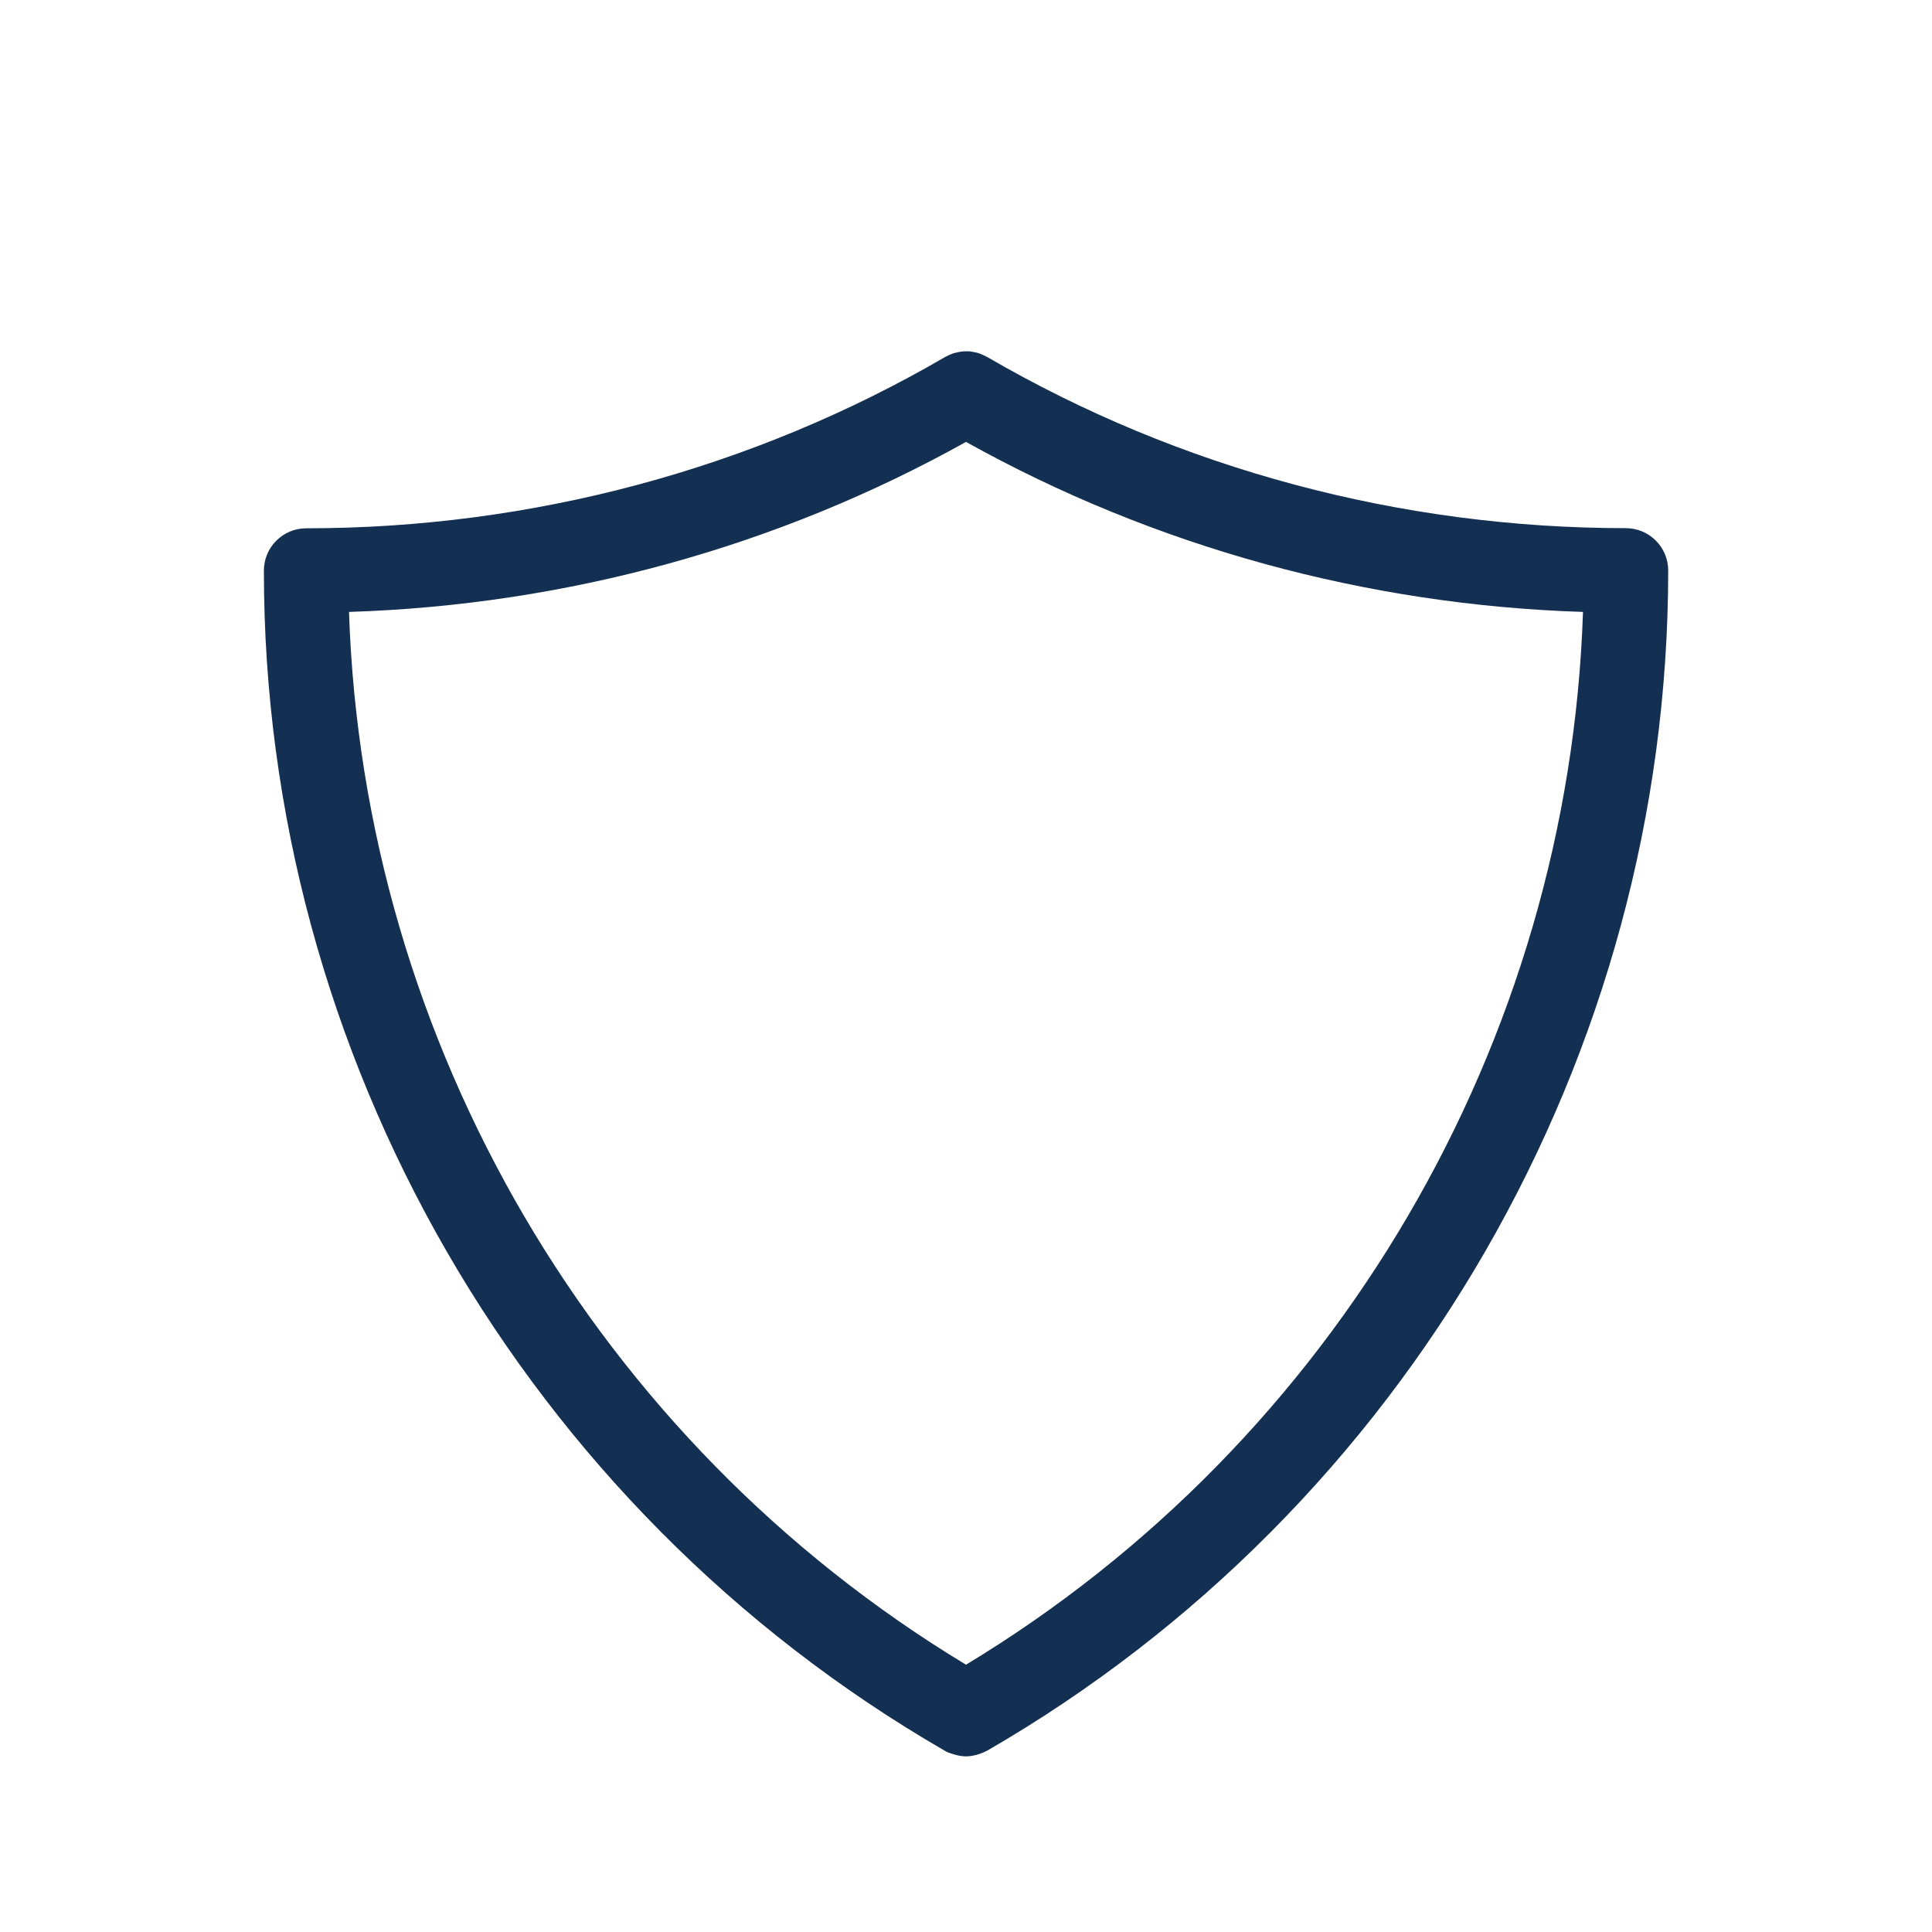
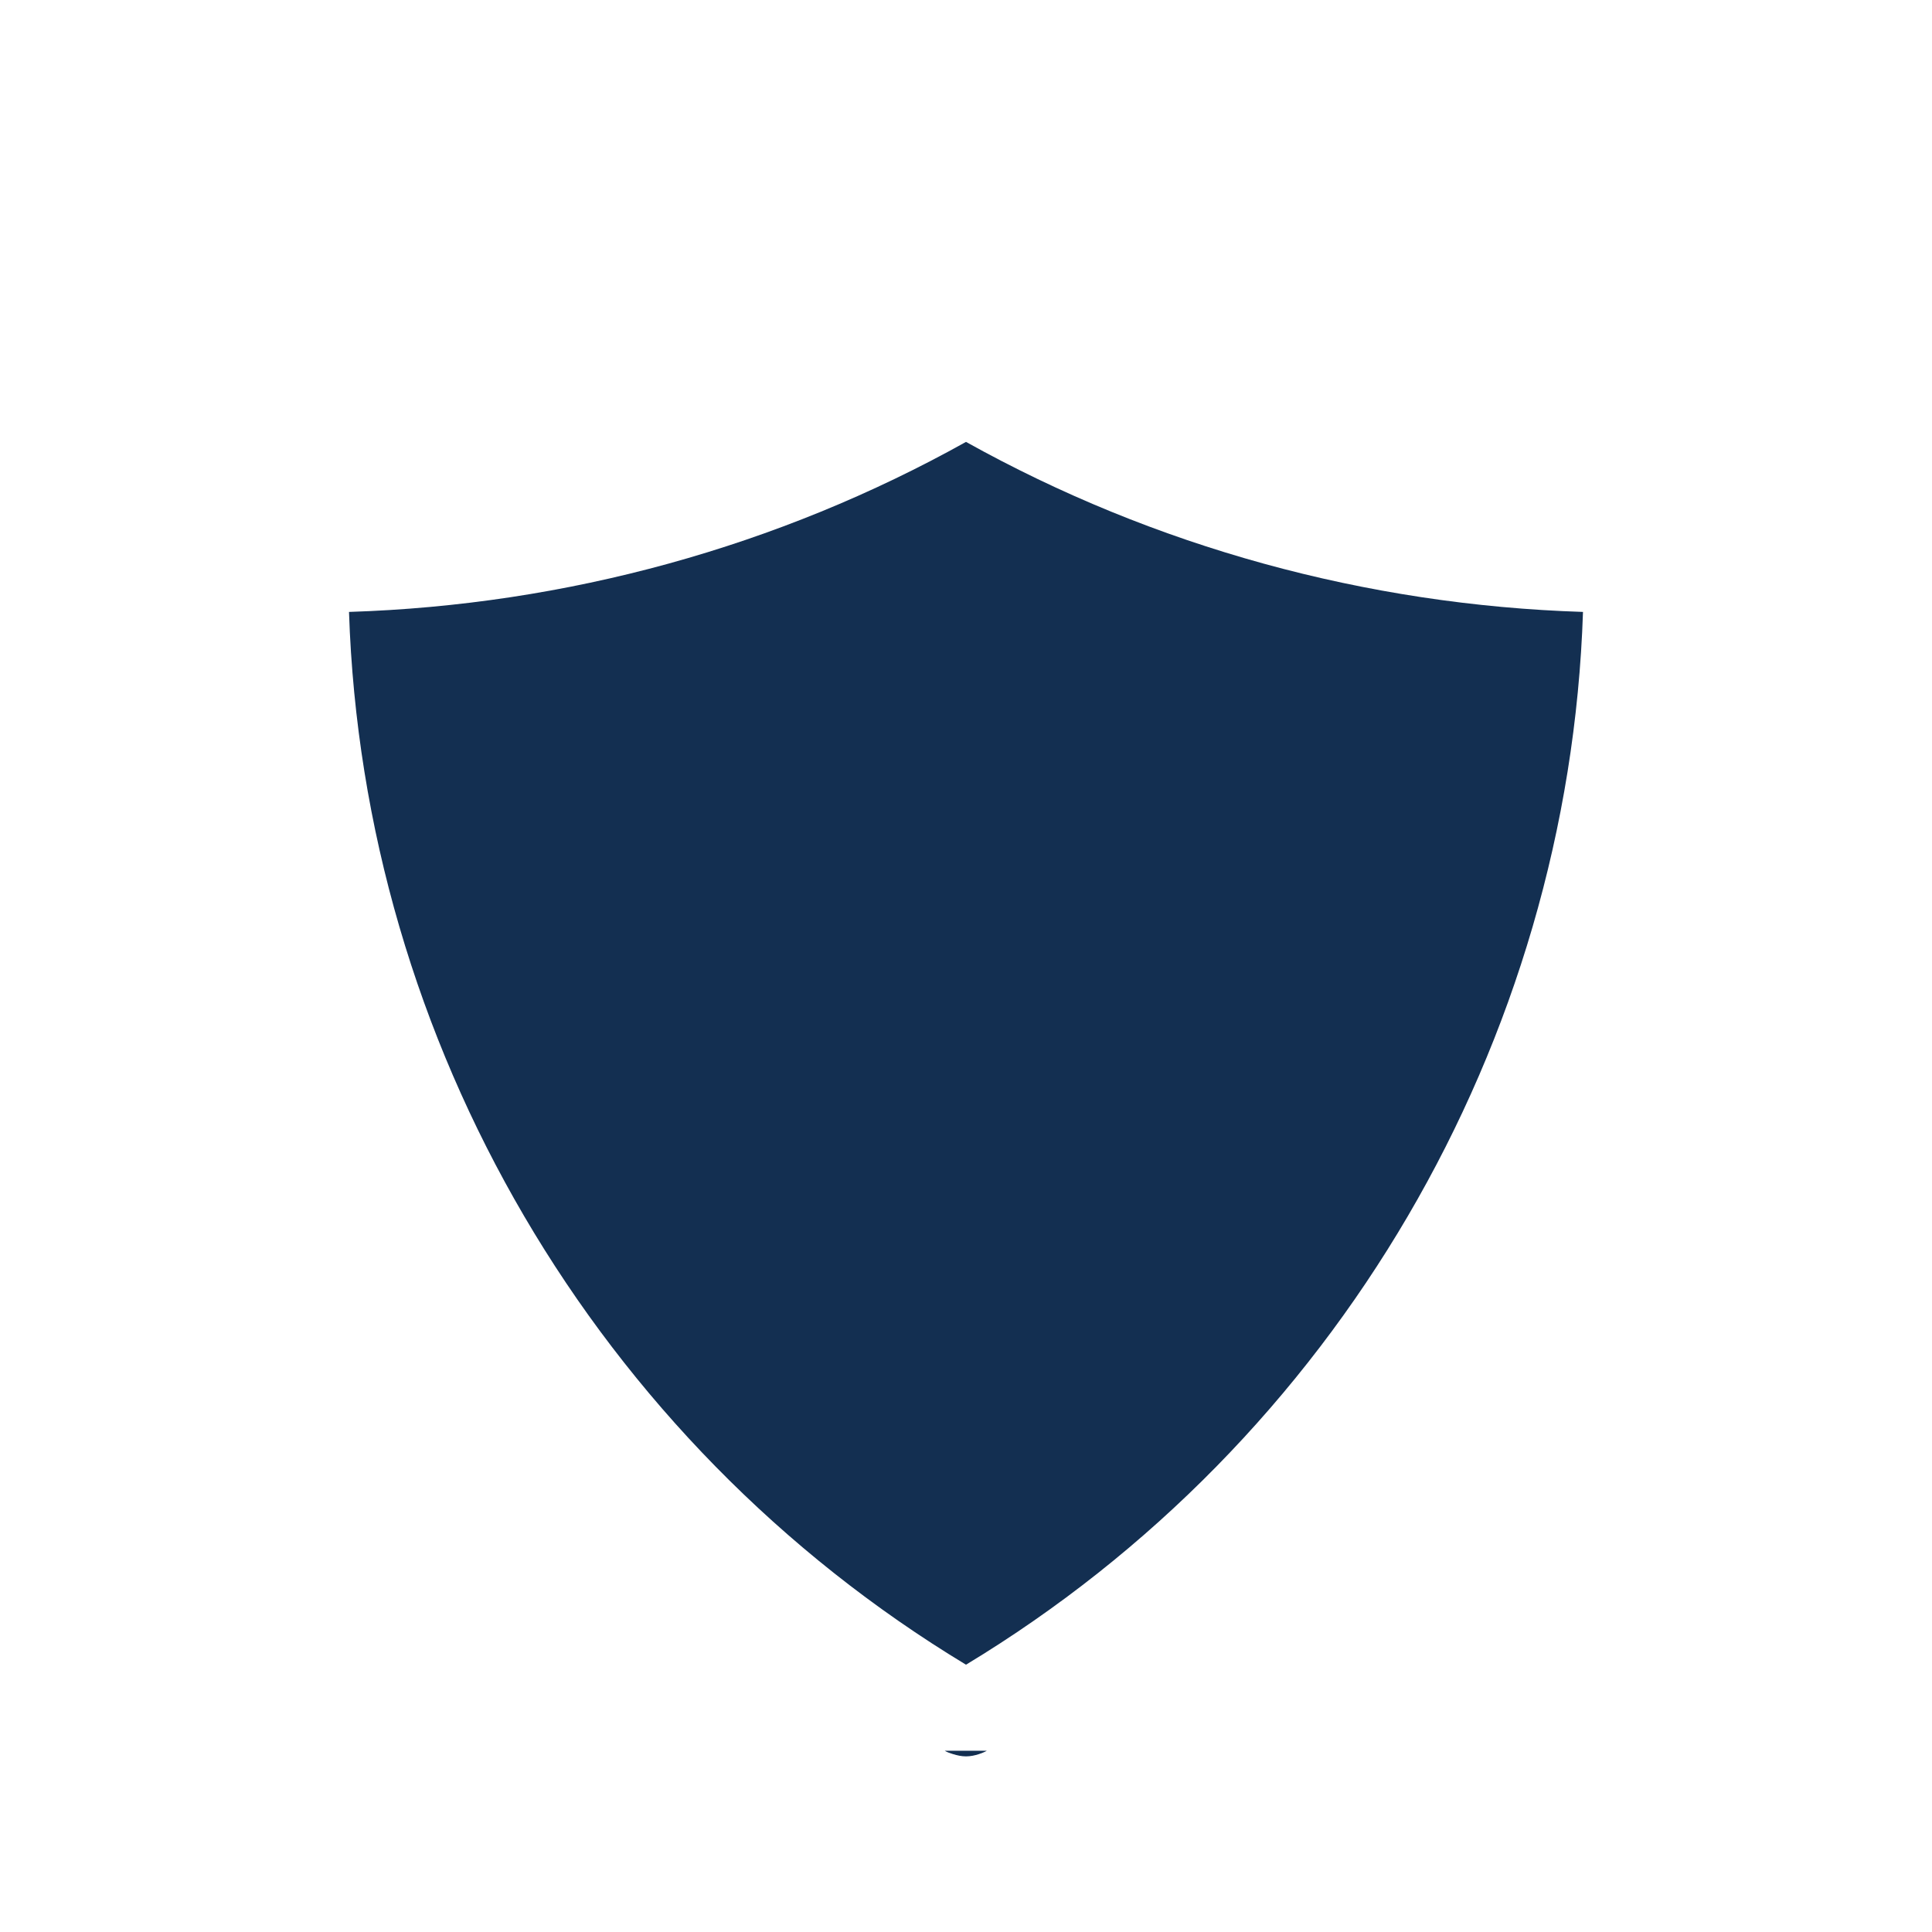
<svg xmlns="http://www.w3.org/2000/svg" version="1.1" viewBox="-5.0 -10.0 110.0 110.0" fill="#132f51">
-   <path d="m48.789 89.68c0.012 0 0.012 0 0 0 0.148 0.09 0.309 0.141 0.469 0.191 0.254 0.078 0.492 0.129 0.742 0.129s0.5-0.051 0.738-0.129c0.148-0.051 0.309-0.109 0.449-0.191h0.012c23.922-13.828 38.781-39.578 38.781-67.199 0-1.328-1.078-2.41-2.41-2.41-12.828 0-25.41-3.371-36.371-9.75-0.031-0.012-0.051-0.02-0.078-0.039-0.078-0.039-0.16-0.078-0.238-0.109-0.07-0.031-0.141-0.059-0.211-0.078-0.078-0.02-0.148-0.039-0.23-0.051-0.078-0.012-0.148-0.031-0.23-0.039-0.062-0.004-0.141-0.004-0.211-0.004-0.078 0-0.148 0-0.219 0.012-0.078 0.012-0.16 0.02-0.238 0.039-0.07 0.012-0.148 0.031-0.219 0.051-0.07 0.02-0.141 0.051-0.211 0.078-0.078 0.031-0.16 0.07-0.23 0.109-0.031 0.012-0.051 0.02-0.078 0.039-10.961 6.379-23.531 9.75-36.371 9.75-1.328 0-2.41 1.078-2.41 2.41-0.012 27.613 14.848 53.363 38.766 67.191zm1.211-74.52c10.699 5.961 22.77 9.289 35.129 9.68-0.809 24.539-14.078 47.219-35.129 59.941-21.051-12.719-34.32-35.398-35.129-59.941 12.359-0.391 24.43-3.711 35.129-9.68z" />
+   <path d="m48.789 89.68c0.012 0 0.012 0 0 0 0.148 0.09 0.309 0.141 0.469 0.191 0.254 0.078 0.492 0.129 0.742 0.129s0.5-0.051 0.738-0.129c0.148-0.051 0.309-0.109 0.449-0.191h0.012zm1.211-74.52c10.699 5.961 22.77 9.289 35.129 9.68-0.809 24.539-14.078 47.219-35.129 59.941-21.051-12.719-34.32-35.398-35.129-59.941 12.359-0.391 24.43-3.711 35.129-9.68z" />
</svg>